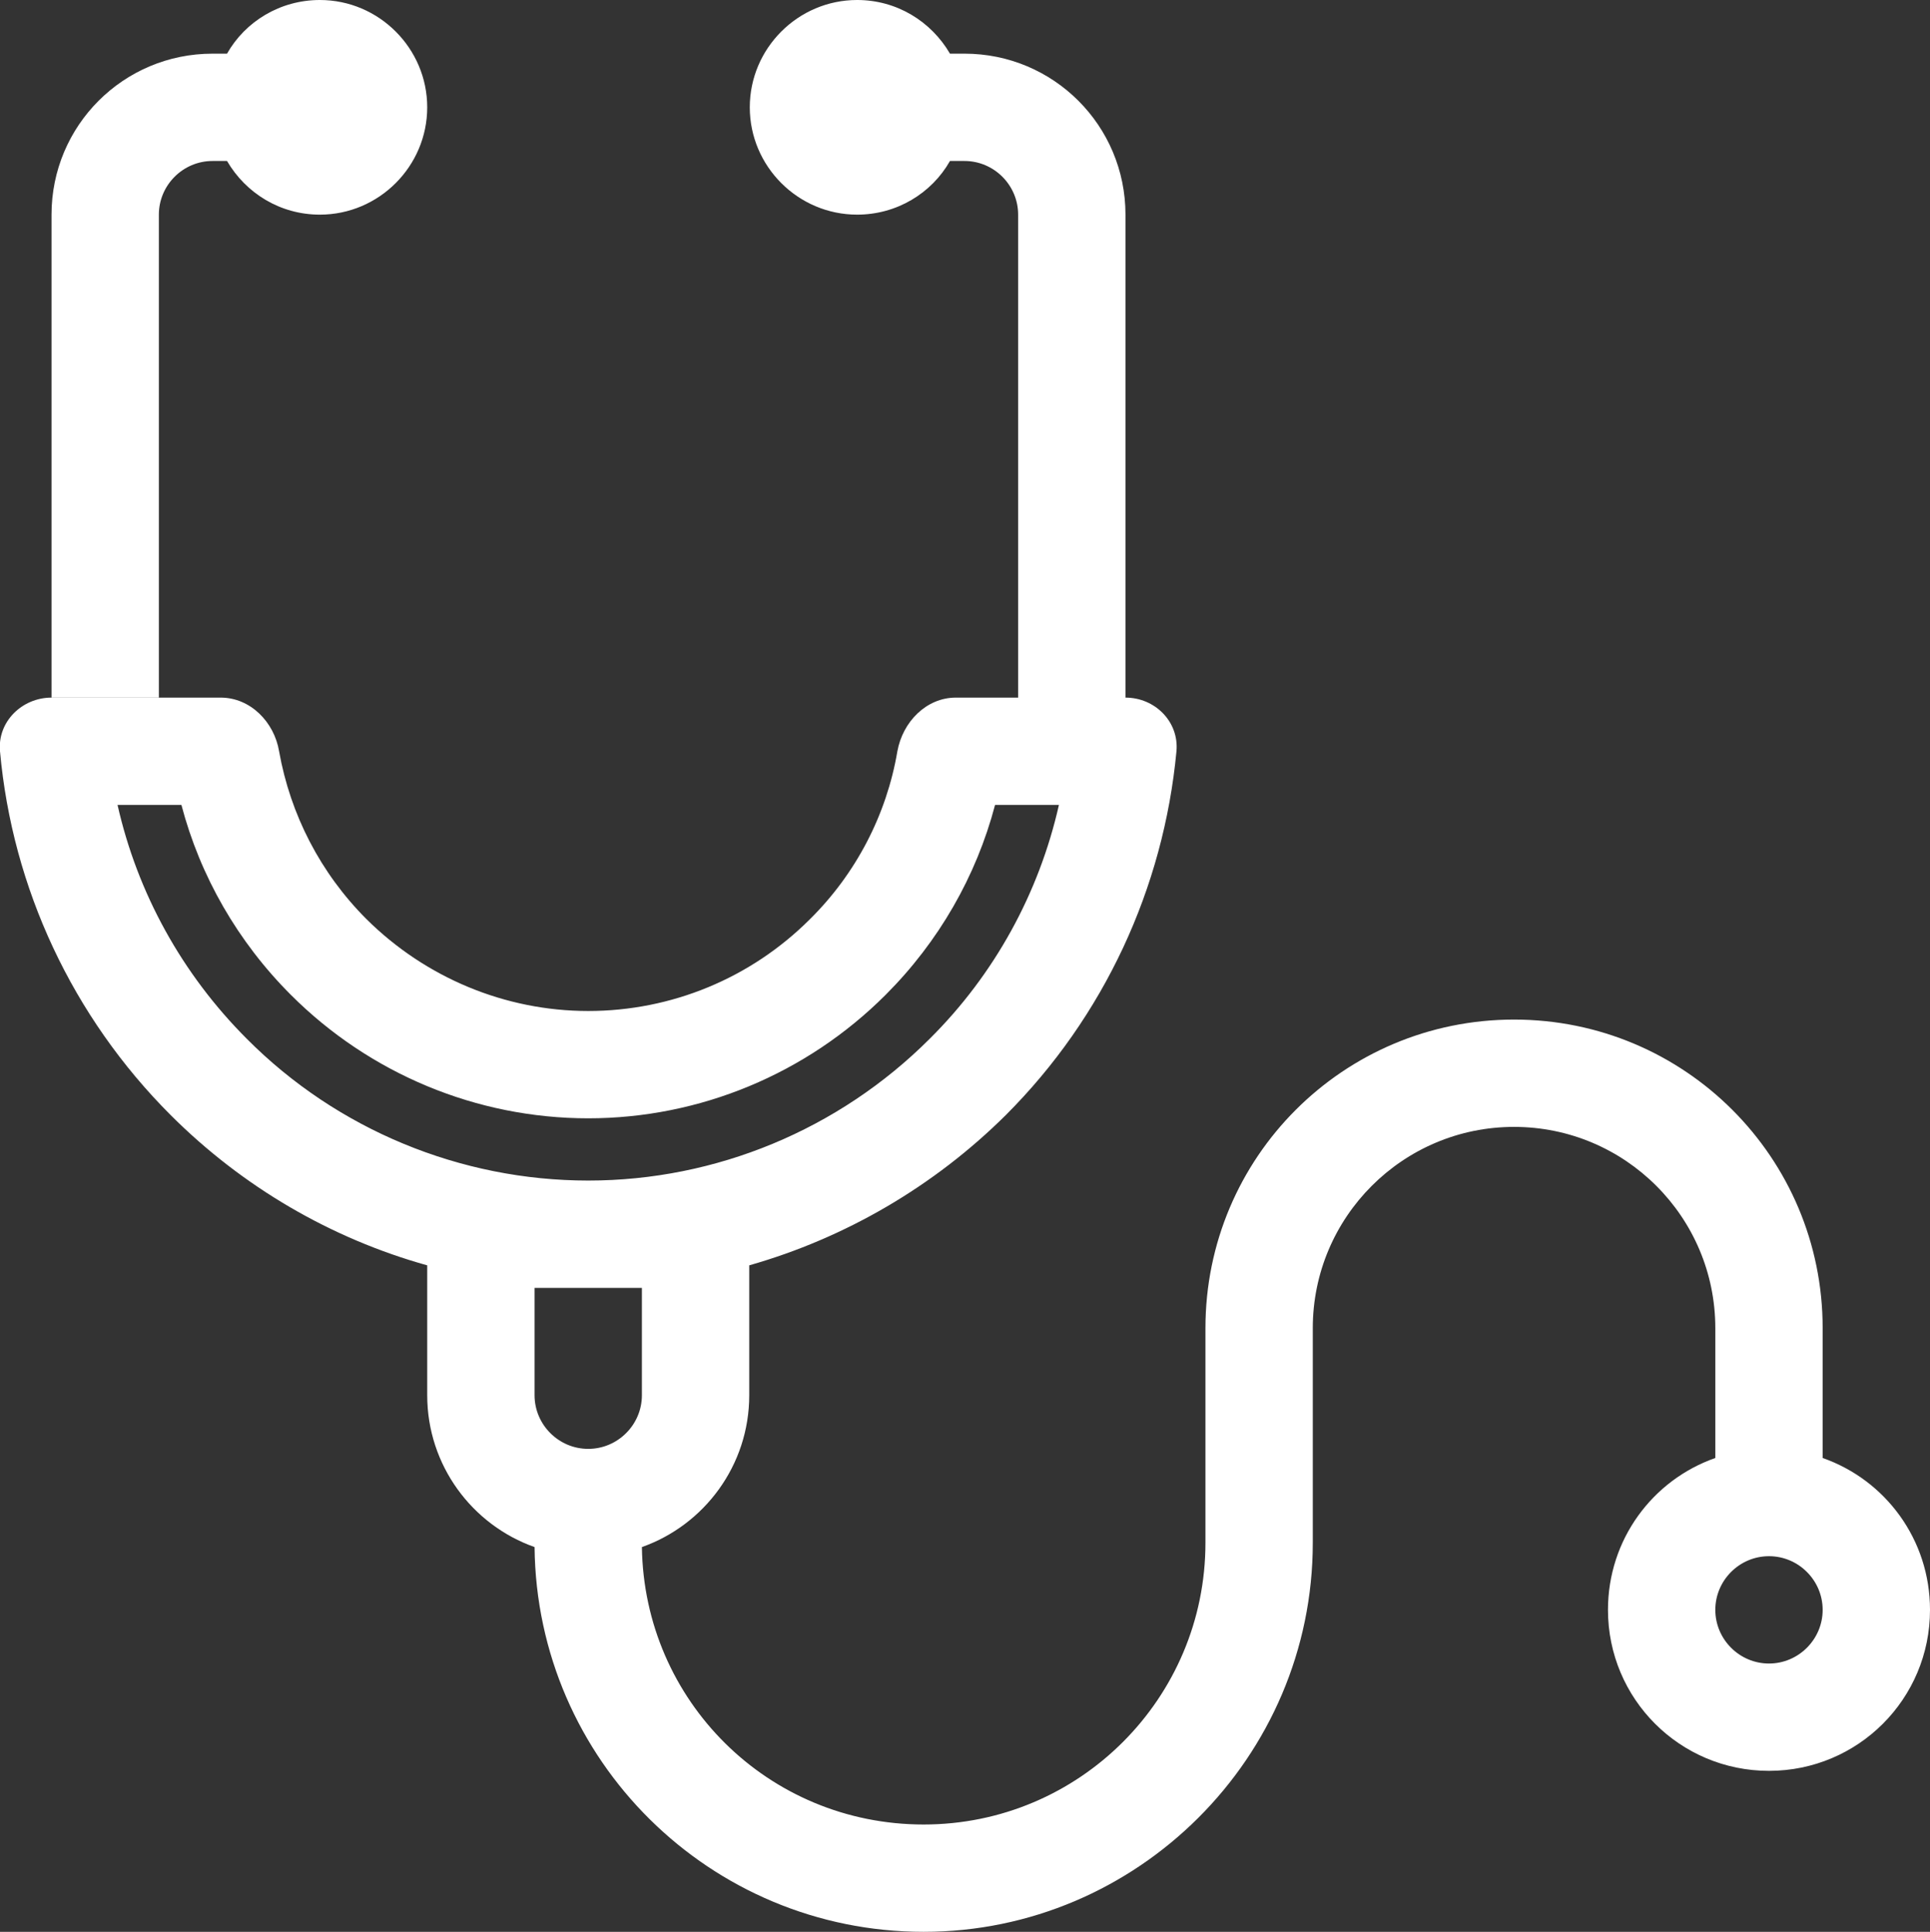
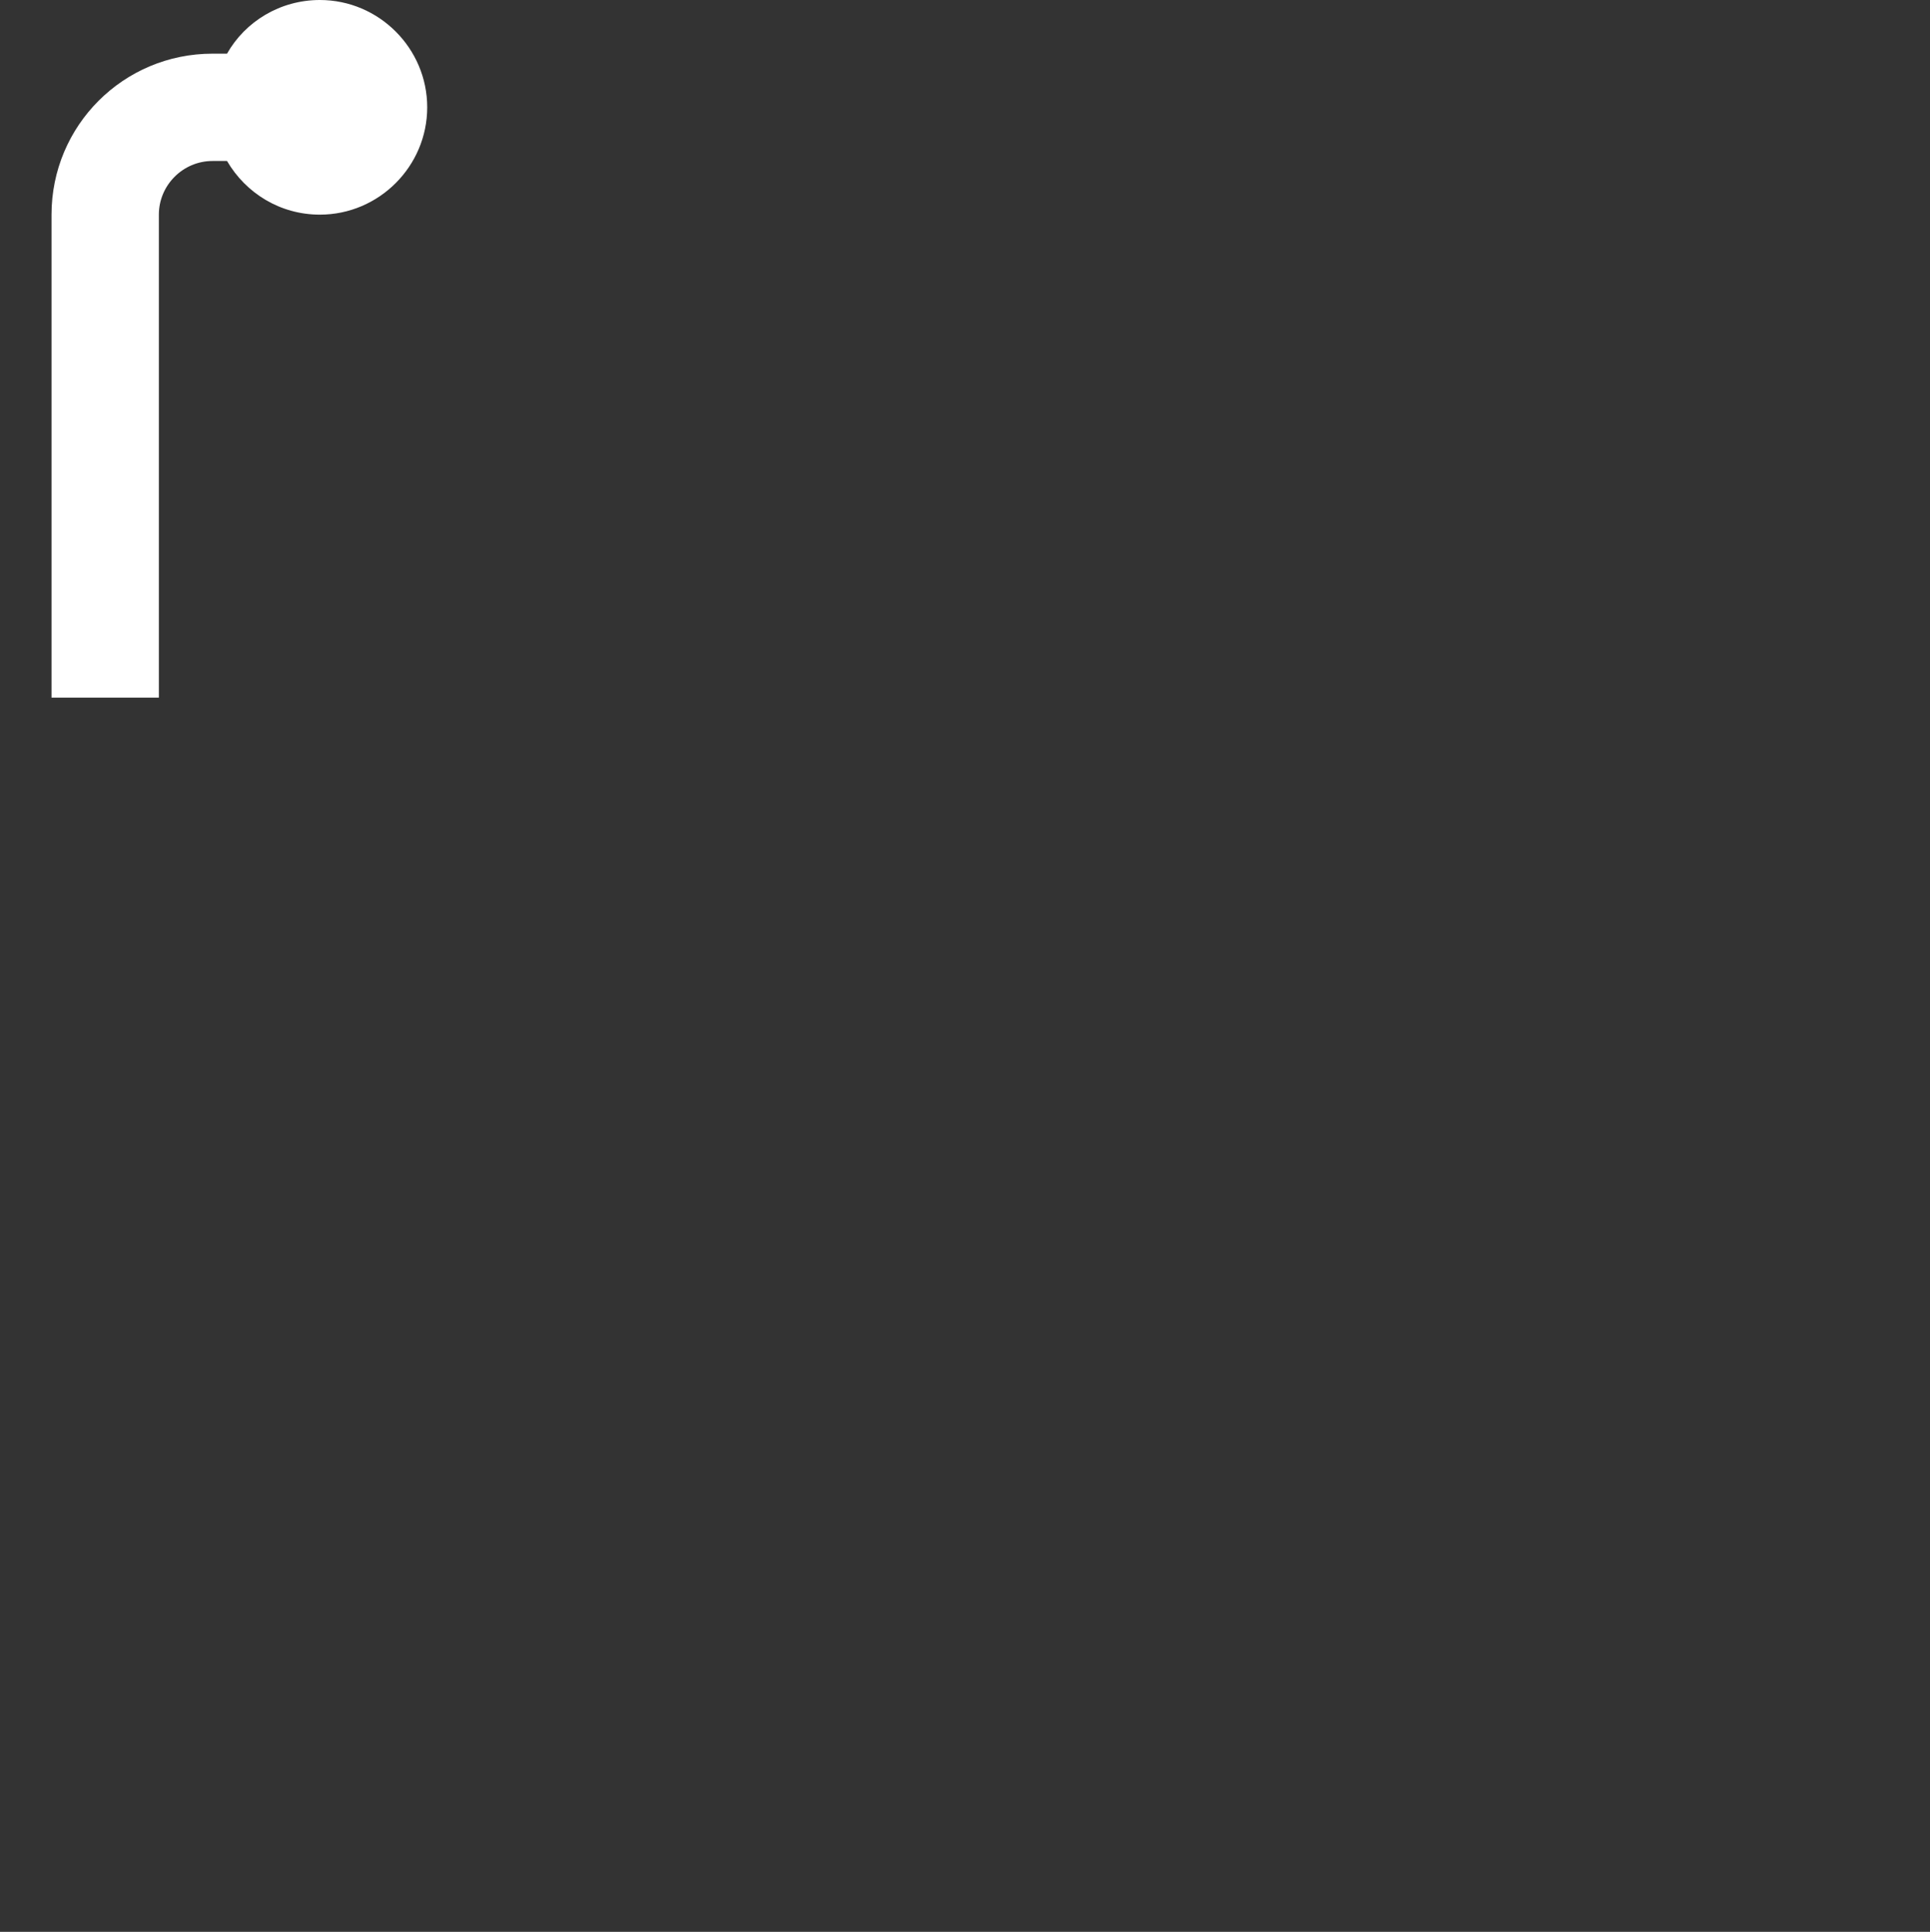
<svg xmlns="http://www.w3.org/2000/svg" id="_レイヤー_2" data-name="レイヤー 2" viewBox="0 0 35.96 36">
  <rect x="0" y="0" width="35.96" height="36" fill="#333333" stroke="none" />
  <defs>
    <style>
      .cls-1, .cls-2 {
        fill: #fff;
      }

      .cls-2 {
        fill-rule: evenodd;
      }
    </style>
  </defs>
  <g id="_レイヤー_1-2" data-name="レイヤー 1">
    <path class="cls-1" d="M5.96,4c1.1,0,2-.9,2-2S7.06,0,5.96,0c-.74,0-1.39,.4-1.73,1h-.27C2.3,1,.96,2.34,.96,4V13H2.96V4c0-.55,.45-1,1-1h.27c.35,.6,.99,1,1.73,1Z" />
-     <path class="cls-2" d="M4.12,13H.96C.41,13-.05,13.45,0,14c.23,2.55,1.35,4.95,3.18,6.78,1.34,1.34,2.99,2.3,4.78,2.8v2.42c0,1.31,.84,2.42,2,2.83,.04,3.97,3.27,7.17,7.25,7.17s7.25-3.25,7.25-7.25v-4c0-2.07,1.68-3.75,3.75-3.75s3.75,1.68,3.75,3.75v2.42c-1.17,.41-2,1.52-2,2.83,0,1.66,1.34,3,3,3s3-1.34,3-3c0-1.31-.83-2.42-2-2.83v-2.42c0-3.18-2.57-5.75-5.75-5.75s-5.75,2.57-5.75,5.75v4c0,2.9-2.35,5.25-5.25,5.25s-5.21-2.31-5.25-5.17c1.16-.41,2-1.52,2-2.83v-2.42c1.79-.51,3.44-1.47,4.78-2.8,1.83-1.83,2.94-4.23,3.18-6.78,.05-.55-.4-1-.95-1V4c0-1.66-1.34-3-3-3h-.27c-.35-.6-.99-1-1.73-1-1.1,0-2,.9-2,2s.9,2,2,2c.74,0,1.39-.4,1.73-1h.27c.55,0,1,.45,1,1V13h-1.16c-.55,0-.99,.45-1.09,1-.2,1.18-.77,2.28-1.63,3.13-1.1,1.1-2.58,1.71-4.13,1.71s-3.03-.62-4.13-1.71c-.86-.86-1.42-1.95-1.63-3.13-.09-.54-.53-1-1.09-1Zm14.42,2h1.19c-.37,1.64-1.2,3.16-2.41,4.36-1.69,1.69-3.98,2.64-6.36,2.64s-4.68-.95-6.36-2.64c-1.21-1.21-2.04-2.72-2.41-4.36h1.19c.35,1.33,1.05,2.55,2.04,3.54,1.47,1.47,3.46,2.3,5.54,2.3s4.07-.83,5.54-2.3c.99-.99,1.69-2.21,2.04-3.54Zm14.42,14c.55,0,1,.45,1,1s-.45,1-1,1-1-.45-1-1,.45-1,1-1Zm-21-5v2c0,.55-.45,1-1,1s-1-.45-1-1v-2h2Z" />
  </g>
</svg>